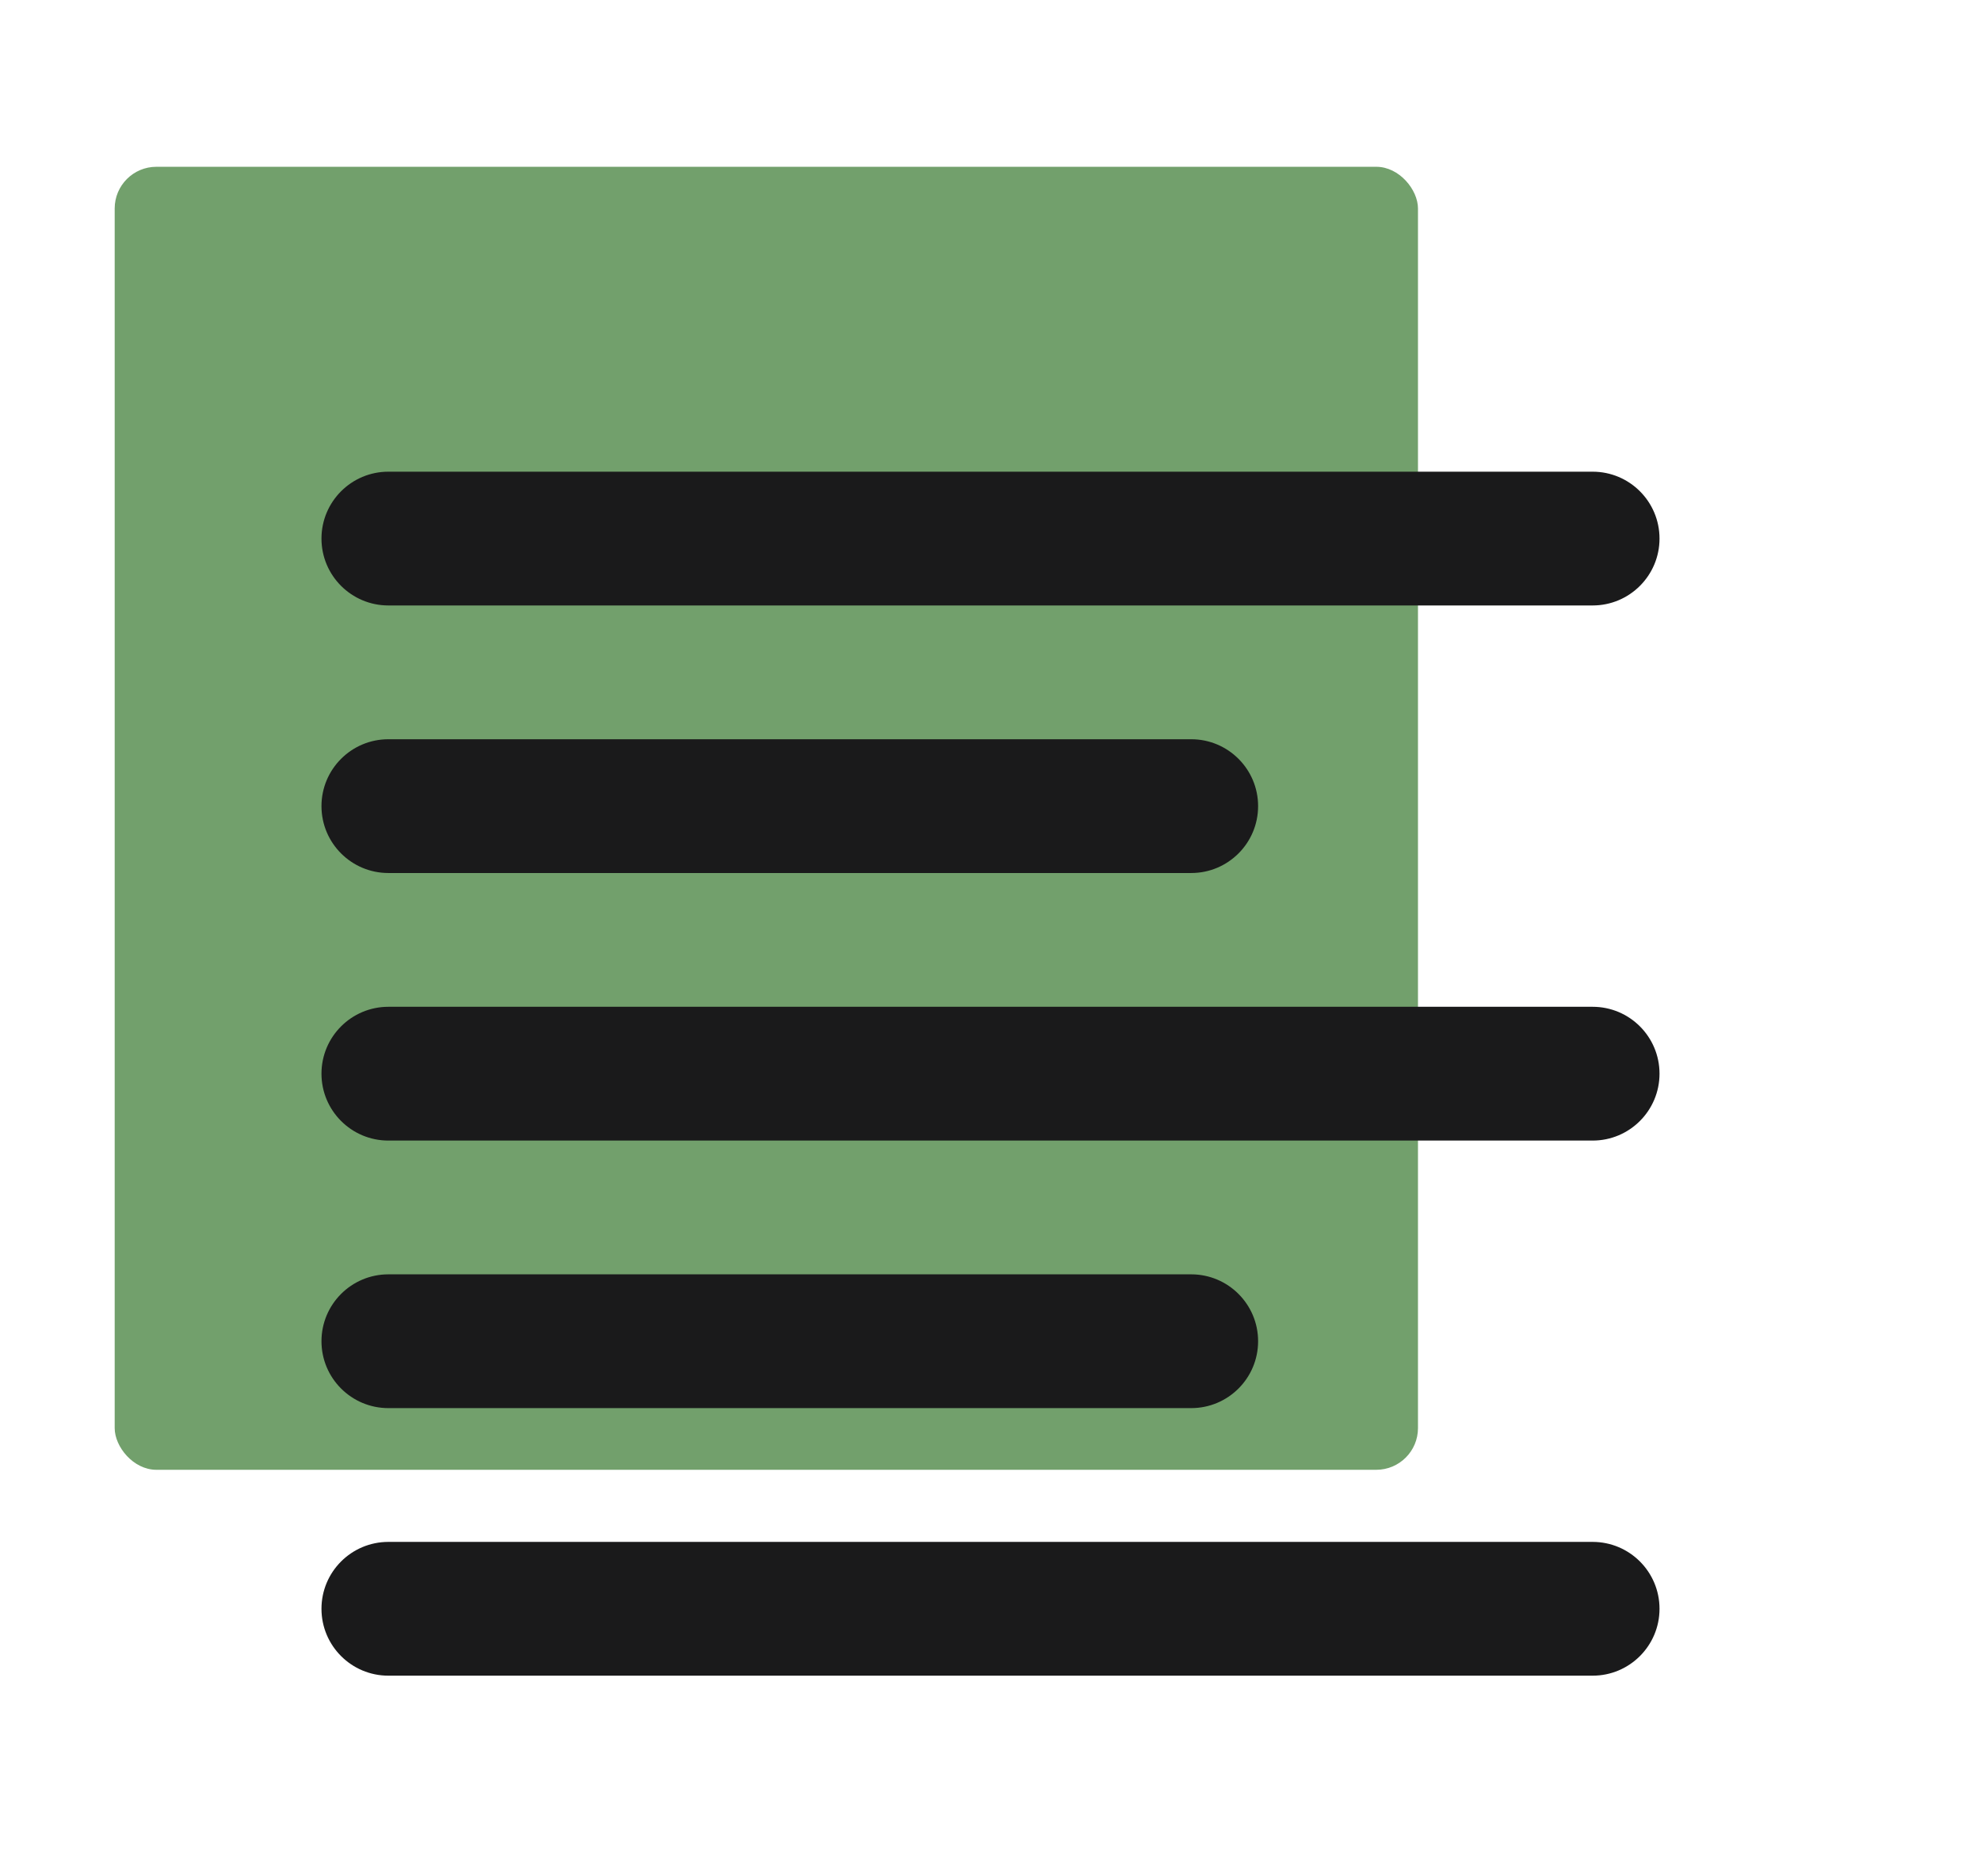
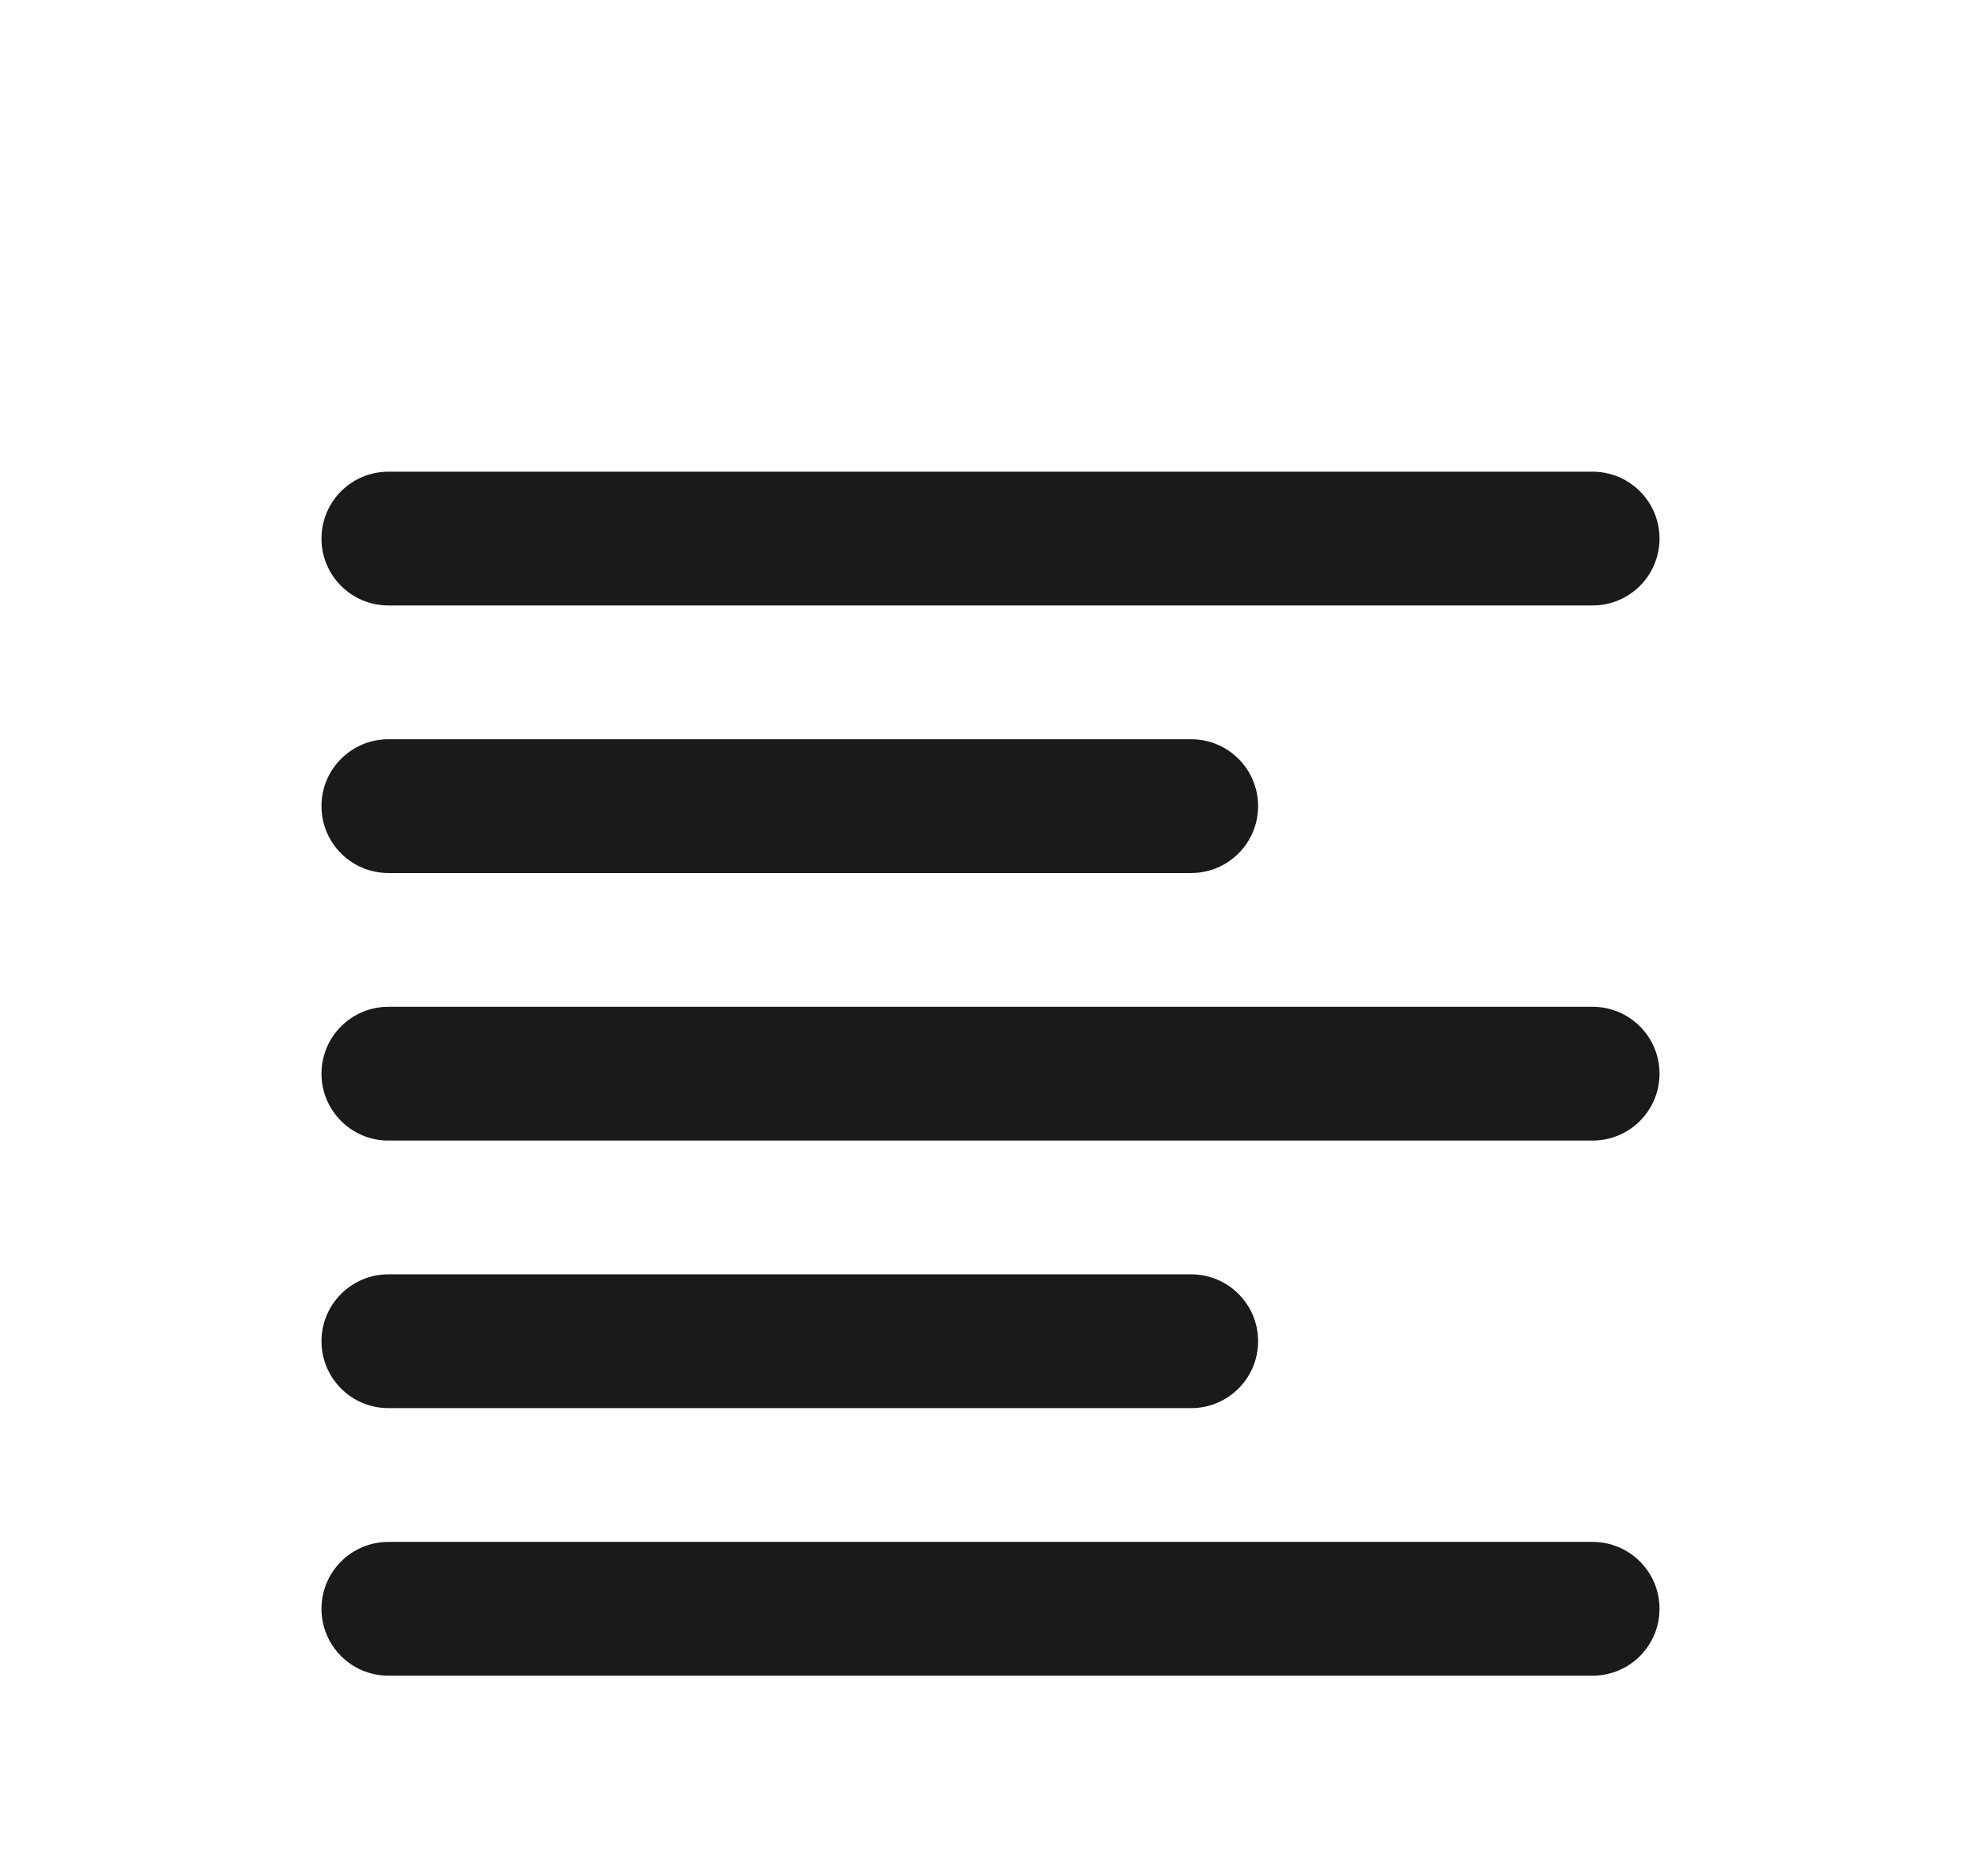
<svg xmlns="http://www.w3.org/2000/svg" width="190" height="180" viewBox="0 0 190 180" fill="none">
-   <rect x="11" y="16" width="125" height="125" rx="4" fill="#72A06C" />
  <path fill-rule="evenodd" clip-rule="evenodd" d="M152.75 147.917C156.294 147.917 159.166 150.79 159.166 154.333C159.166 157.877 156.294 160.75 152.75 160.75H37.25C33.706 160.75 30.833 157.877 30.833 154.333C30.833 150.79 33.706 147.917 37.25 147.917H152.75ZM114.25 122.25C117.793 122.25 120.666 125.123 120.666 128.667C120.666 132.21 117.793 135.083 114.25 135.083H37.25C33.706 135.083 30.833 132.21 30.833 128.667C30.833 125.123 33.706 122.25 37.25 122.25H114.25ZM152.75 96.583C156.294 96.583 159.166 99.456 159.166 103C159.166 106.544 156.294 109.417 152.75 109.417H37.25C33.706 109.417 30.833 106.544 30.833 103C30.833 99.456 33.706 96.583 37.25 96.583H152.75ZM114.25 70.917C117.793 70.917 120.666 73.79 120.666 77.333C120.666 80.877 117.793 83.75 114.25 83.75H37.25C33.706 83.75 30.833 80.877 30.833 77.333C30.833 73.79 33.706 70.917 37.25 70.917H114.25ZM152.75 45.25C156.294 45.25 159.166 48.123 159.166 51.667C159.166 55.211 156.294 58.083 152.75 58.083H37.25C33.706 58.083 30.833 55.211 30.833 51.667C30.833 48.123 33.706 45.25 37.25 45.25H152.75Z" fill="#1A1A1B" />
</svg>